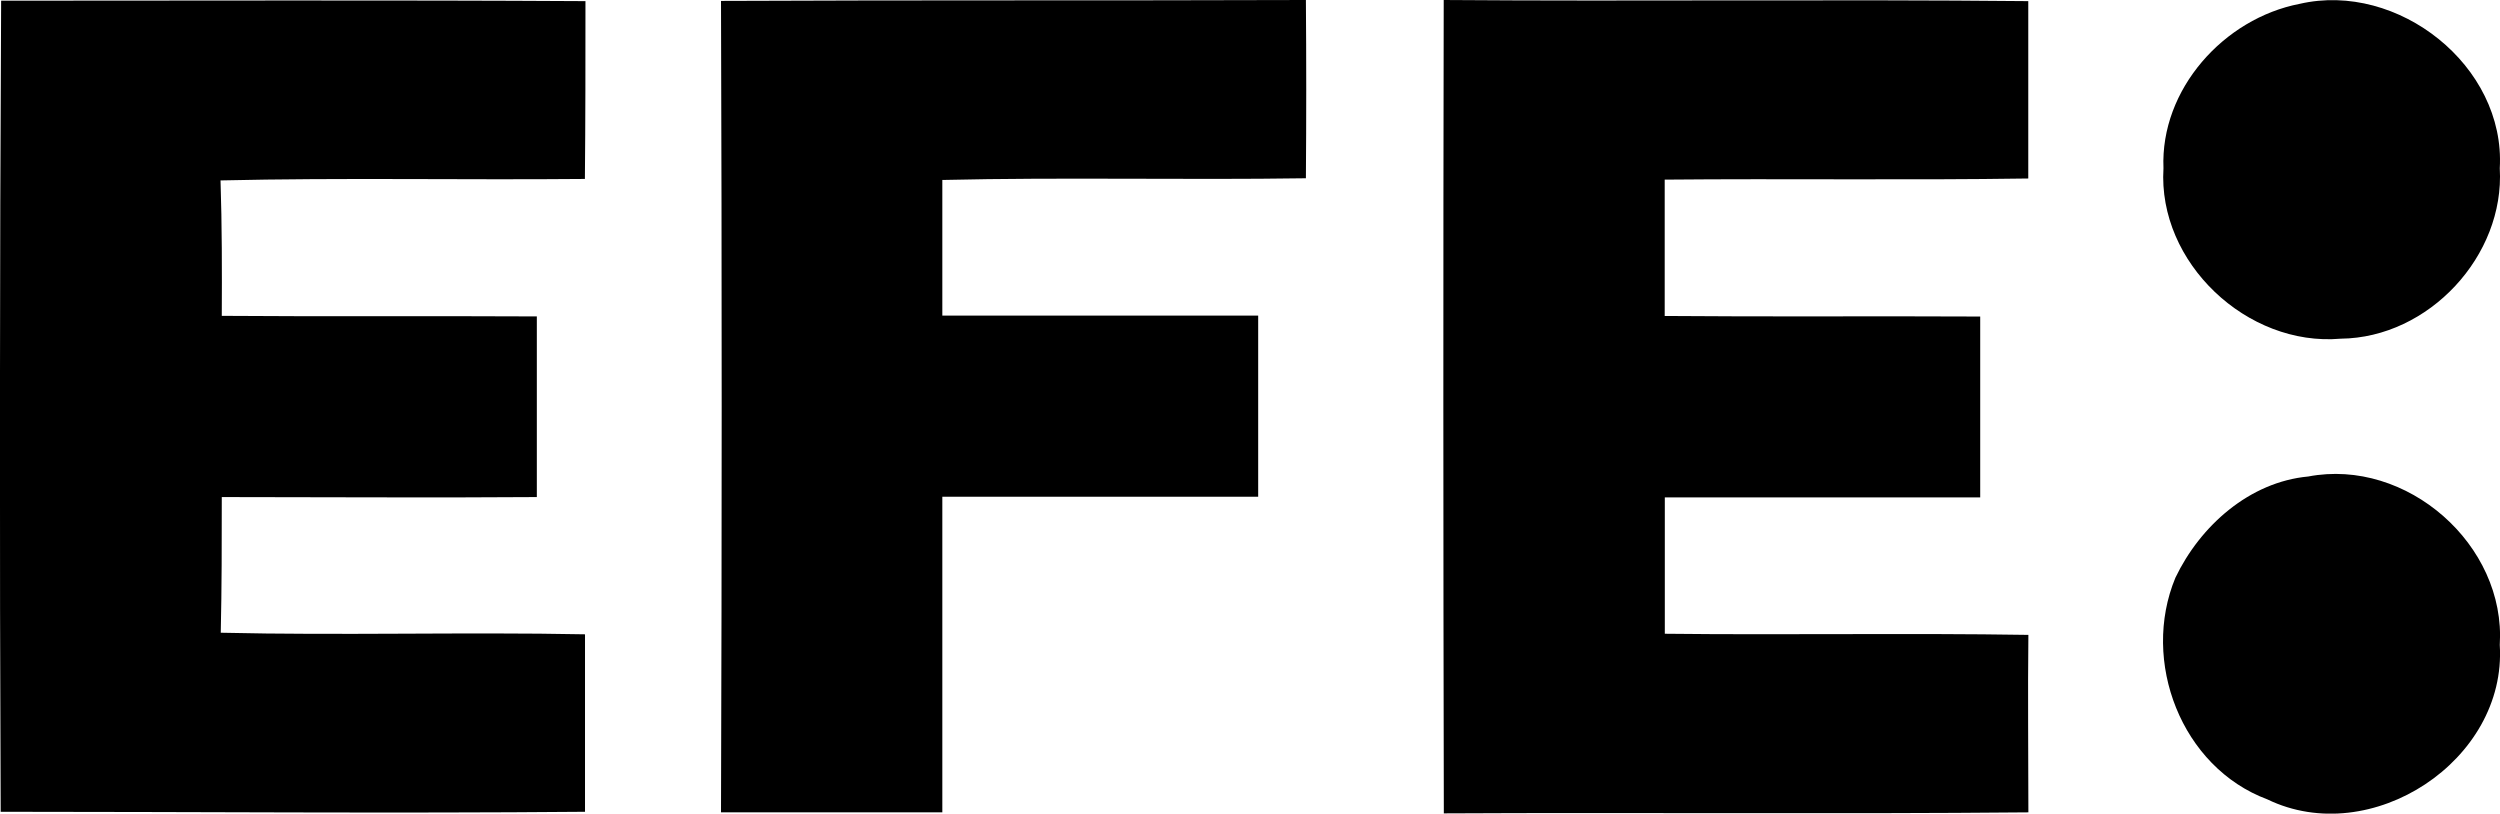
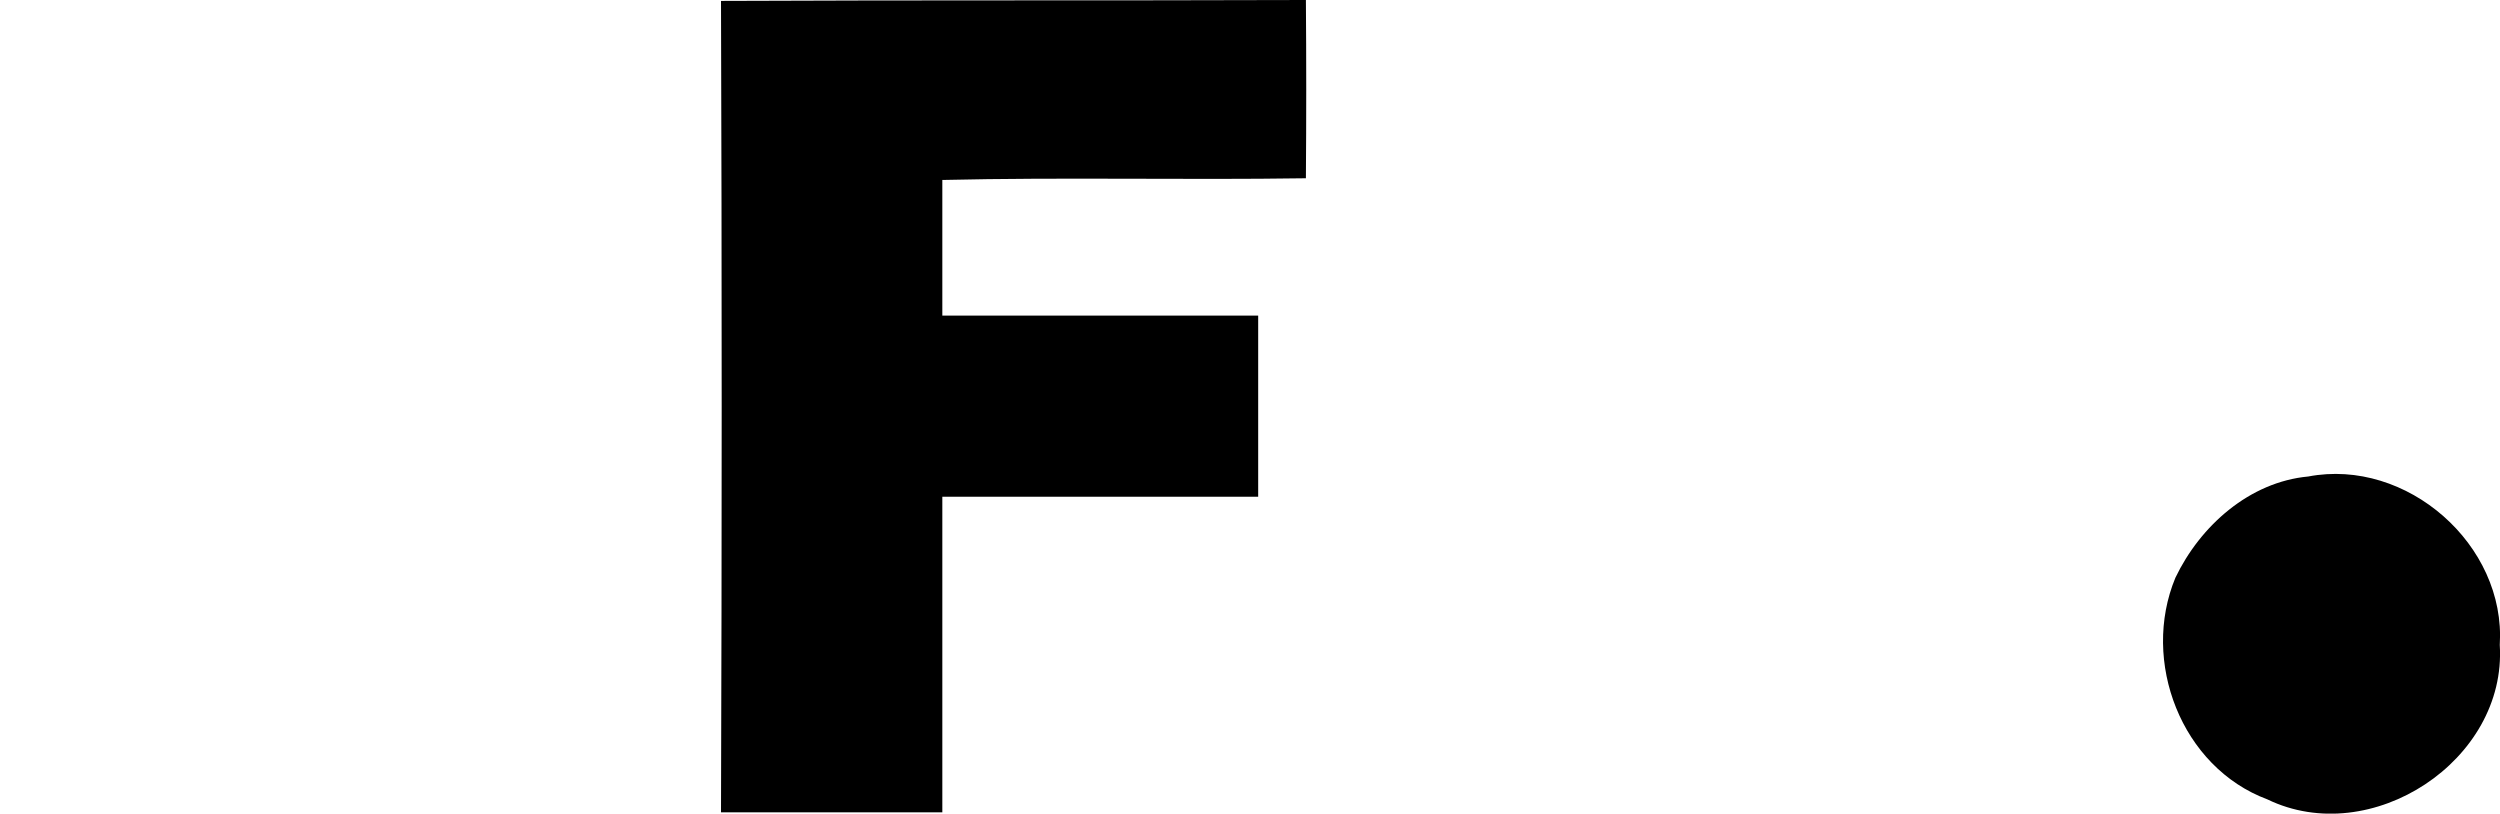
<svg xmlns="http://www.w3.org/2000/svg" viewBox="0 0 220.04 71.61">
  <defs>
    <style>.cls-1{fill:#000000;}</style>
  </defs>
  <g data-name="Capa 2">
    <g data-name="Capa 1">
      <g data-name="#fdfefdff">
-         <path d="M.1.06C17.24.06,34.39,0,51.53.1c0,5.22,0,10.43-.05,15.65-10.69.1-21.38-.12-32.07.13.13,4,.13,7.95.11,11.92,9.24.07,18.49,0,27.73.05q0,7.95,0,15.9c-9.24.07-18.49,0-27.73,0,0,4,0,8-.09,11.94,10.69.25,21.38-.07,32.06.14,0,5.2,0,10.41,0,15.62-17.14.15-34.29,0-51.43,0Q-.09,35.8.1.06Z" class="cls-1" />
        <path d="m63.46 0.08c17.16-0.08 34.32-0.02 51.48-0.08q0.06 7.84 0 15.69c-10.67 0.16-21.35-0.1-32 0.15v11.94h27.8q0 8 0 15.94h-27.8v27.78q-9.75 0-19.48 0 0.12-35.69 0-71.42z" class="cls-1" />
-         <path d="m127.07 0c17.15 0.13 34.3-0.07 51.45 0.1v15.61c-10.67 0.16-21.36 0-32 0.1q0 6 0 12c9.26 0.08 18.51 0 27.77 0.05q0 8 0 15.92h-27.76v12c10.67 0.12 21.36-0.07 32 0.1-0.06 5.2 0 10.41 0 15.62-17.15 0.16-34.3 0-51.45 0.09q-0.08-35.79-0.01-71.59z" class="cls-1" />
-         <path d="M202.4.34c8.65-2,18.14,5.45,17.62,14.47.45,7.7-6.24,14.92-14,15-8.24.72-16.12-6.7-15.6-15C190.13,7.86,195.74,1.63,202.4.34Z" class="cls-1" />
        <path d="m203.16 41.94c8.66-1.66 17.42 6 16.86 14.83 0.64 10.18-11.35 18-20.45 13.59-7.59-2.83-11.15-12.17-8.1-19.51 2.19-4.58 6.53-8.43 11.69-8.91z" class="cls-1" />
      </g>
    </g>
  </g>
</svg>